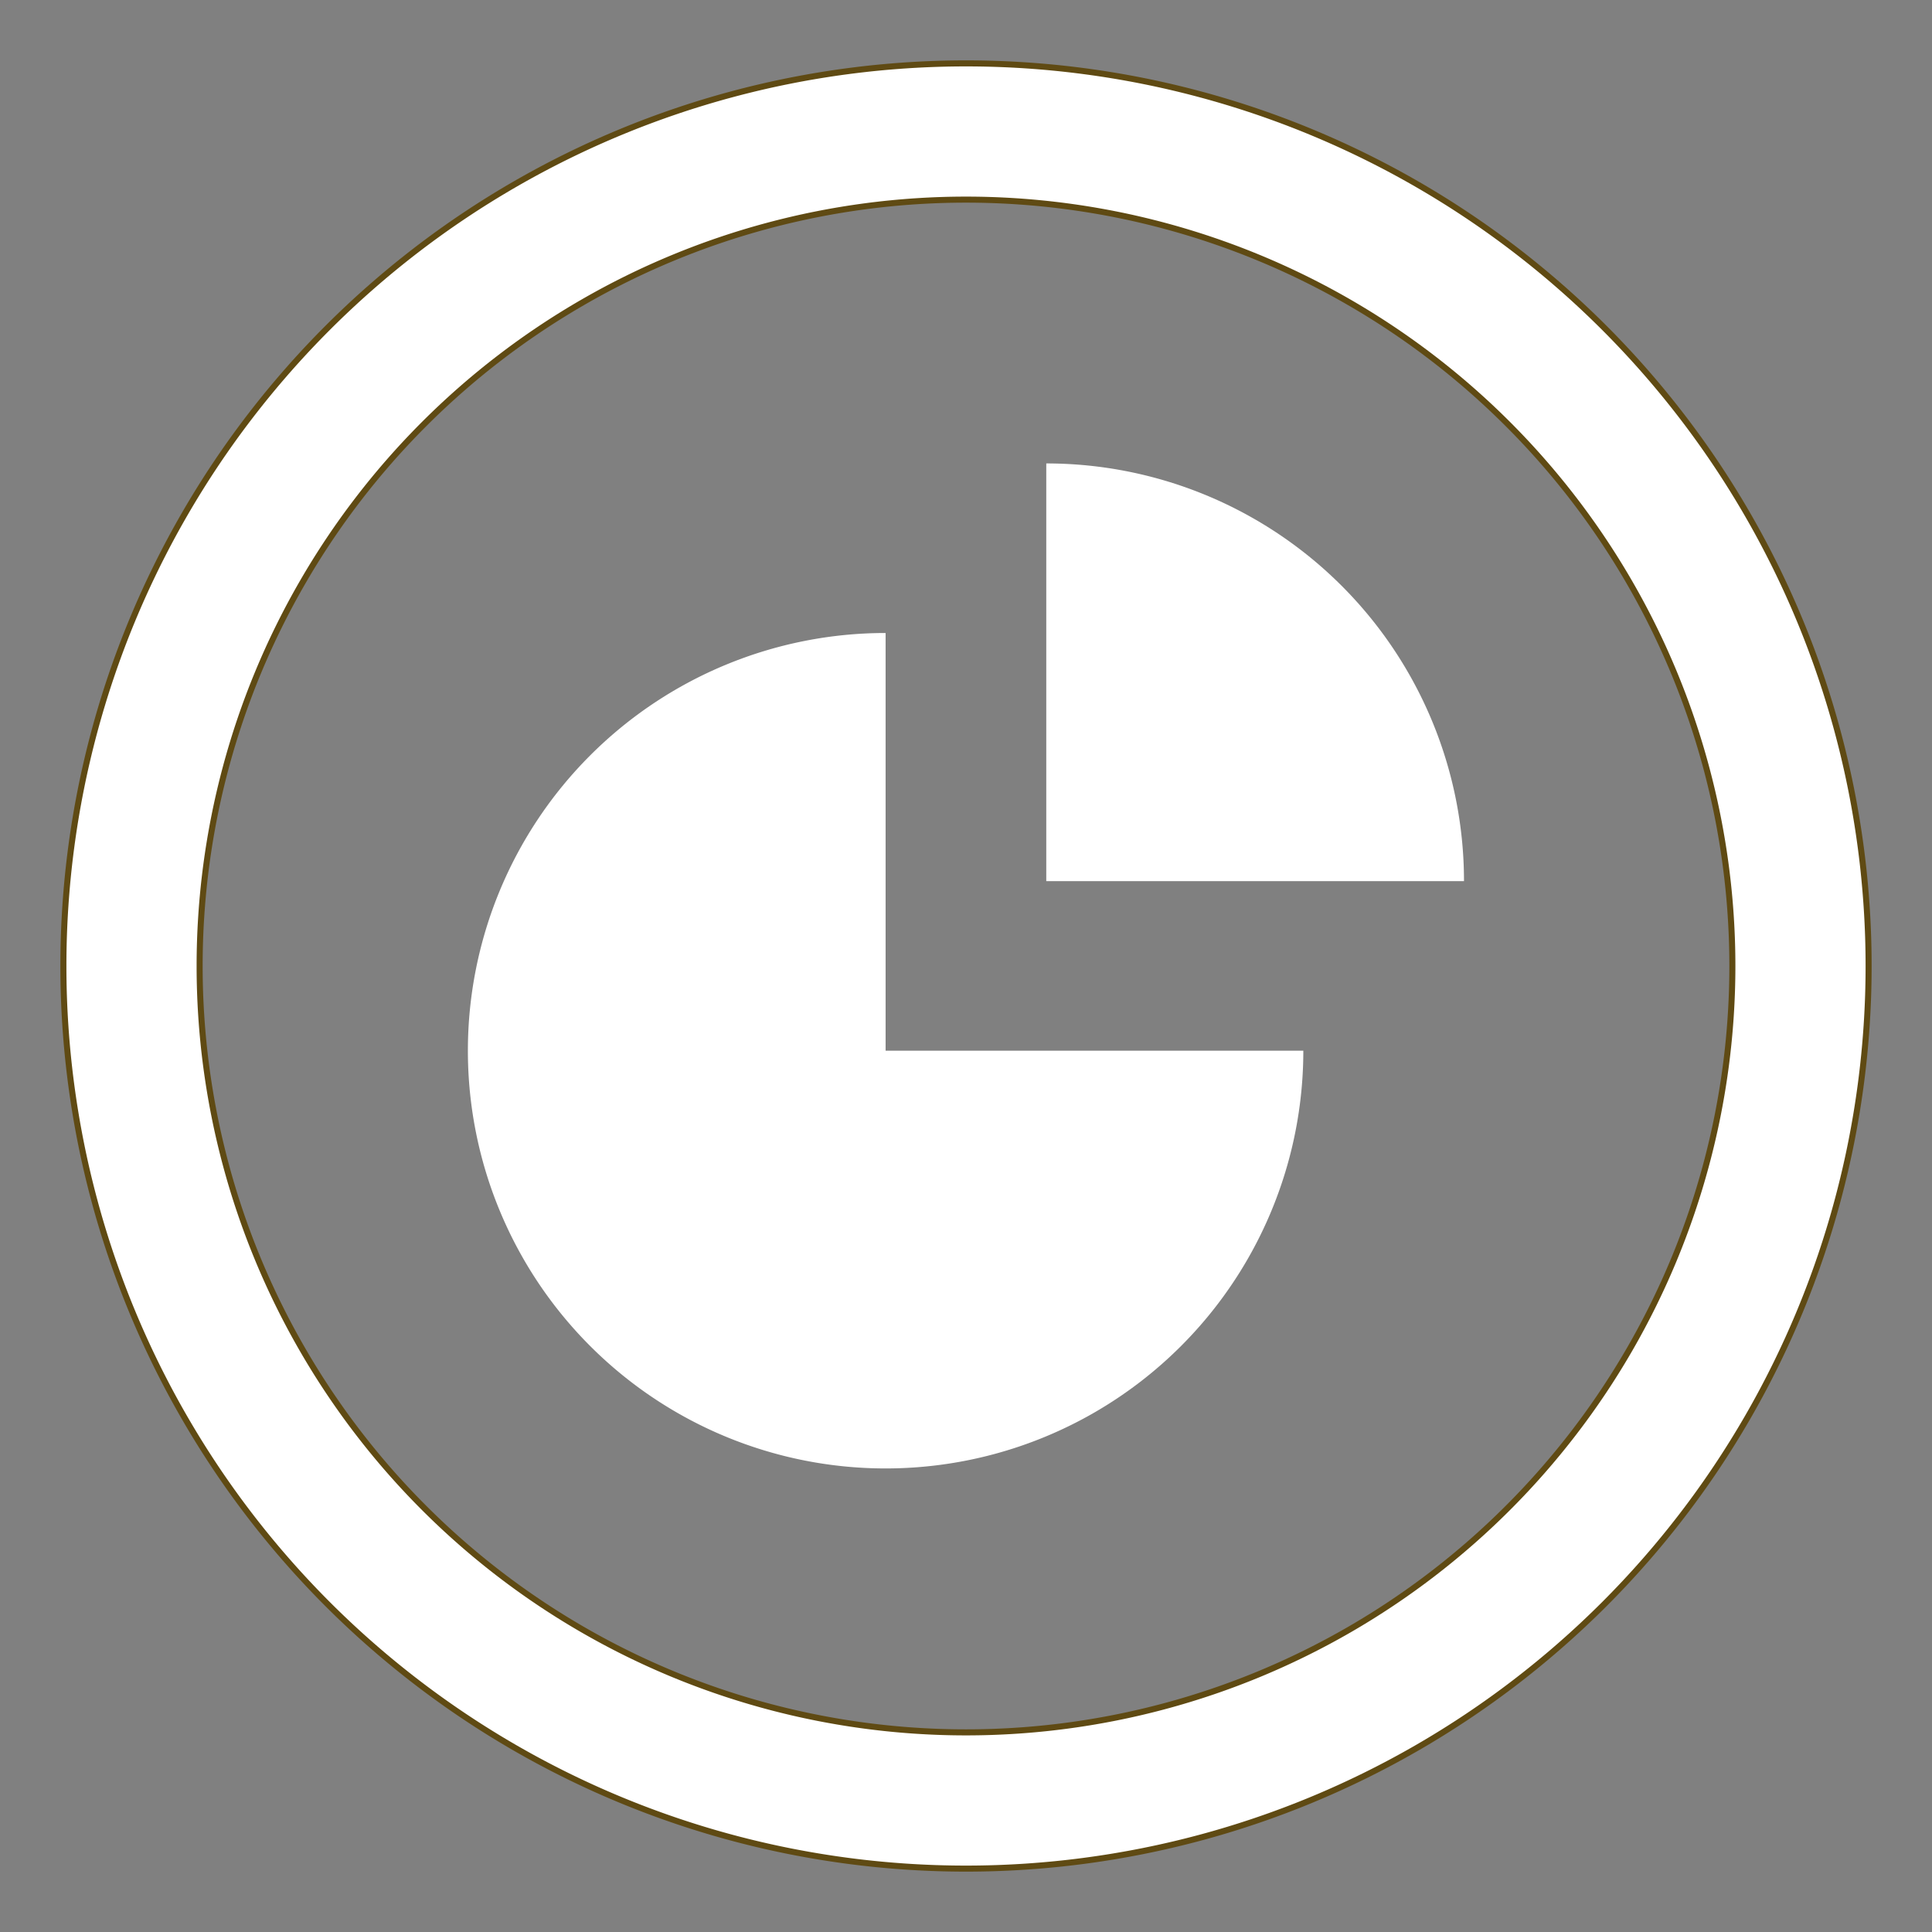
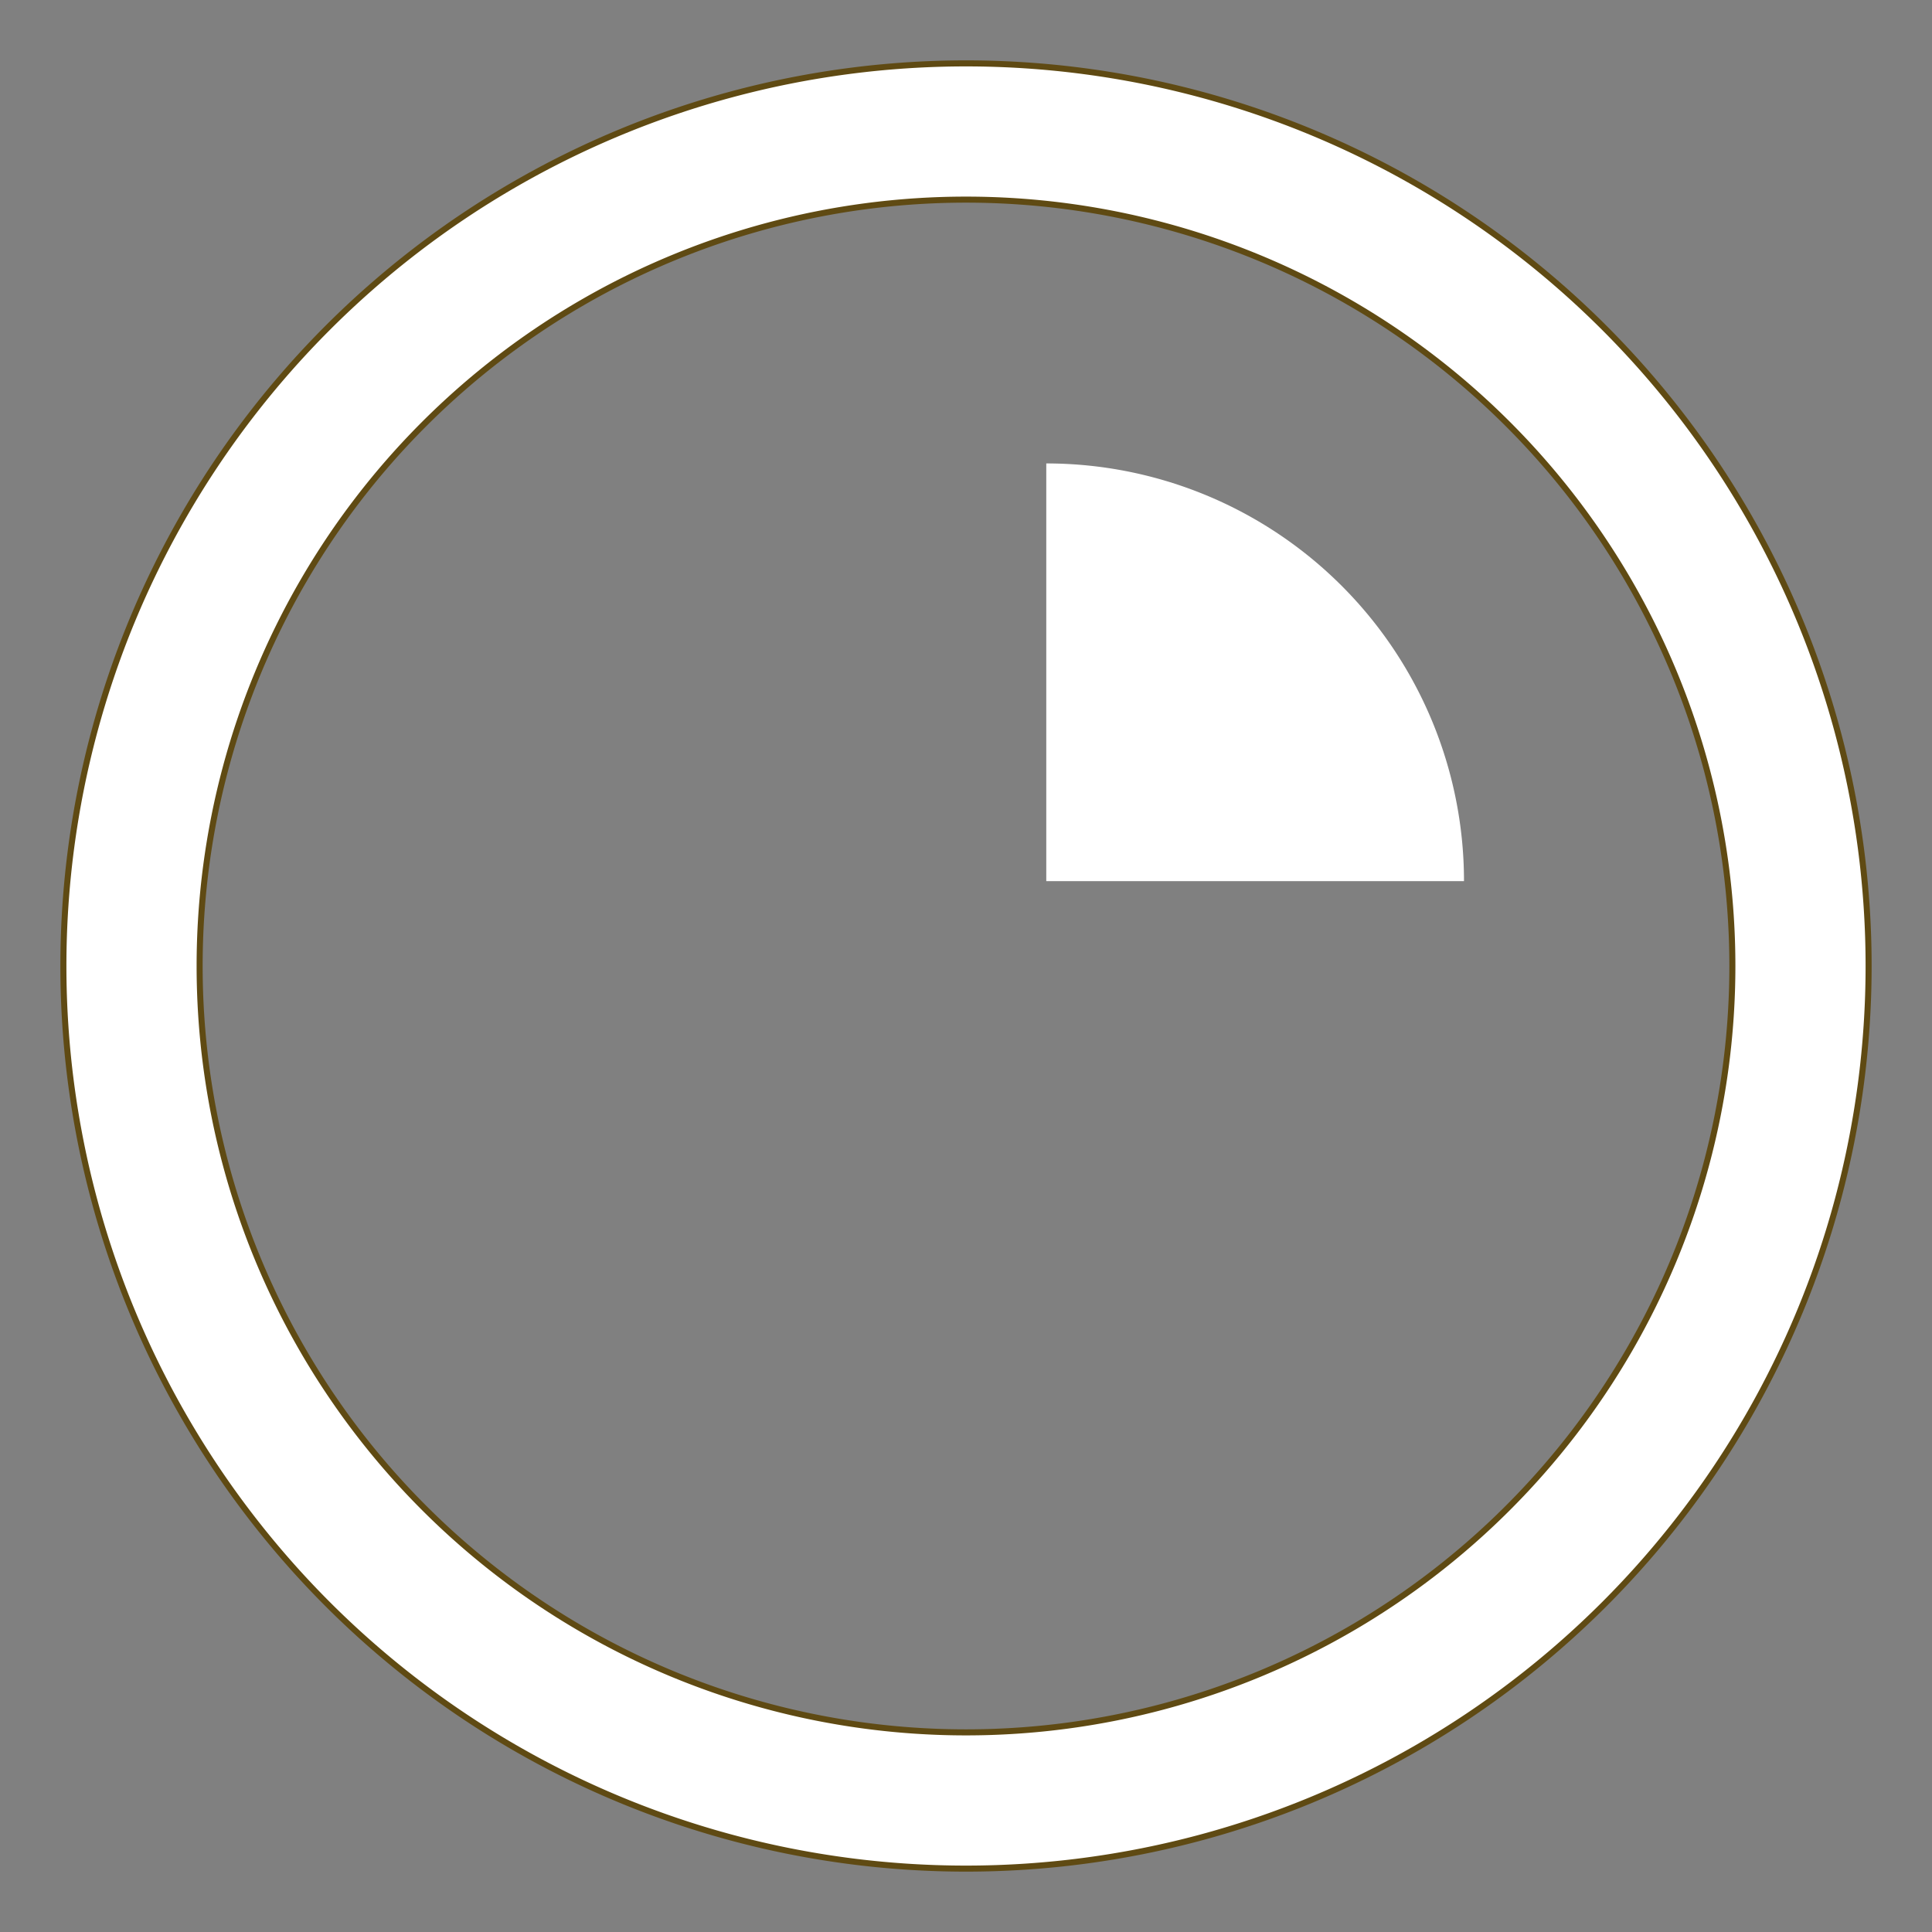
<svg xmlns="http://www.w3.org/2000/svg" xmlns:ns1="http://www.inkscape.org/namespaces/inkscape" xmlns:ns2="http://sodipodi.sourceforge.net/DTD/sodipodi-0.dtd" width="64" height="64" viewBox="0 0 64 64" version="1.1" id="svg5" ns1:version="1.1 (c68e22c387, 2021-05-23)" ns2:docname="pie.js_logo.svg">
  <rect x="0" y="0" width="64" height="64" fill="#808080" stroke="none" />
  <ns2:namedview id="namedview7" pagecolor="#333333" bordercolor="#666666" borderopacity="1.0" ns1:pageshadow="2" ns1:pageopacity="0" ns1:pagecheckerboard="0" ns1:document-units="px" showgrid="false" units="px" ns1:zoom="13.562498" ns1:cx="31.963137" ns1:cy="32.000004" ns1:window-width="1920" ns1:window-height="1053" ns1:window-x="0" ns1:window-y="27" ns1:window-maximized="1" ns1:current-layer="layer1" showguides="true" ns1:guide-bbox="true" ns1:snap-global="false" ns1:snap-grids="true" ns1:snap-object-midpoints="true">
    <ns2:guide position="175.655,19.831" orientation="0,-1" id="guide29196" />
    <ns2:guide position="26.488,43.751" orientation="1,0" id="guide3970" />
    <ns2:guide position="38.657,47.535" orientation="0,-1" id="guide3972" />
    <ns2:guide position="29.351,47.535" orientation="1,0" id="guide3998" />
  </ns2:namedview>
  <defs id="defs2" />
  <g ns1:label="Layer 1" ns1:groupmode="layer" id="layer1">
    <path ns1:connector-curvature="0" id="path8616" d="M 32,2.1 A 29.9,29.9 0 0 0 2.1,32 a 29.9,29.9 0 0 0 29.9,29.9 29.9,29.9 0 0 0 29.9,-29.9 29.9,29.9 0 0 0 -29.9,-29.9 z m 0,4.513 A 25.387,25.387 0 0 1 57.387,32 25.387,25.387 0 0 1 32,57.387 25.387,25.387 0 0 1 6.613,32 25.387,25.387 0 0 1 32,6.613 Z" style="display:inline;fill:#ffffff;fill-opacity:1;stroke:#5f4a13;stroke-width:0.2;stroke-linecap:butt;stroke-linejoin:miter;stroke-miterlimit:4;stroke-dasharray:none;stroke-dashoffset:0;stroke-opacity:1" />
    <g id="g11035" transform="matrix(1.107,0,0,1.107,-3.426,-2.319)" style="stroke-width:0.903">
-       <path id="path10667" style="fill:#ffffff;stroke-width:0.09;paint-order:stroke fill markers;stop-color:#000000" d="m 29.596,21.037 a 12.5,12.5 0 0 0 -12.5,12.5 12.5,12.5 0 0 0 12.5,12.5 12.5,12.5 0 0 0 12.5,-12.5 h -12.5 z m 0.506,0.012 a 12.5,12.5 0 0 1 0.213,0.01 12.5,12.5 0 0 0 -0.213,-0.01 z m 1.287,0.117 a 12.5,12.5 0 0 1 0.131,0.021 12.5,12.5 0 0 0 -0.131,-0.021 z m 0.562,0.098 a 12.5,12.5 0 0 1 0.145,0.027 12.5,12.5 0 0 0 -0.145,-0.027 z m 1.168,0.281 a 12.5,12.5 0 0 1 0.227,0.07 12.5,12.5 0 0 0 -0.227,-0.07 z m 1.209,0.424 a 12.5,12.5 0 0 1 0.145,0.061 12.5,12.5 0 0 0 -0.145,-0.061 z m 0.535,0.234 a 12.5,12.5 0 0 1 0.123,0.057 12.5,12.5 0 0 0 -0.123,-0.057 z m 0.6,0.297 a 12.5,12.5 0 0 1 0.16,0.088 12.5,12.5 0 0 0 -0.16,-0.088 z m 0.49,0.275 a 12.5,12.5 0 0 1 0.141,0.086 12.5,12.5 0 0 0 -0.141,-0.086 z m 1.496,1.039 a 12.5,12.5 0 0 1 0.119,0.096 12.5,12.5 0 0 0 -0.119,-0.096 z m 1.773,1.752 a 12.5,12.5 0 0 1 0.08,0.098 12.5,12.5 0 0 0 -0.08,-0.098 z m 0.357,0.453 a 12.5,12.5 0 0 1 0.092,0.123 12.5,12.5 0 0 0 -0.092,-0.123 z m 0.684,1.006 a 12.5,12.5 0 0 1 0.104,0.172 12.5,12.5 0 0 0 -0.104,-0.172 z m 0.605,1.115 a 12.5,12.5 0 0 1 0.074,0.16 12.5,12.5 0 0 0 -0.074,-0.16 z m 0.225,0.498 a 12.5,12.5 0 0 1 0.066,0.154 12.5,12.5 0 0 0 -0.066,-0.154 z m 0.26,0.654 a 12.5,12.5 0 0 1 0.051,0.15 12.5,12.5 0 0 0 -0.051,-0.15 z m 0.172,0.521 a 12.5,12.5 0 0 1 0.049,0.156 12.5,12.5 0 0 0 -0.049,-0.156 z m 0.316,1.223 a 12.5,12.5 0 0 1 0.025,0.129 12.5,12.5 0 0 0 -0.025,-0.129 z m 0.232,1.803 a 12.5,12.5 0 0 1 0.008,0.143 12.5,12.5 0 0 0 -0.008,-0.143 z" />
      <path id="path10983" style="fill:#ffffff;stroke-width:0.09;paint-order:stroke fill markers;stop-color:#000000" d="m 46.904,28.463 a 12.5,12.5 0 0 0 -12.5,-12.5 v 12.5 z" />
    </g>
  </g>
</svg>